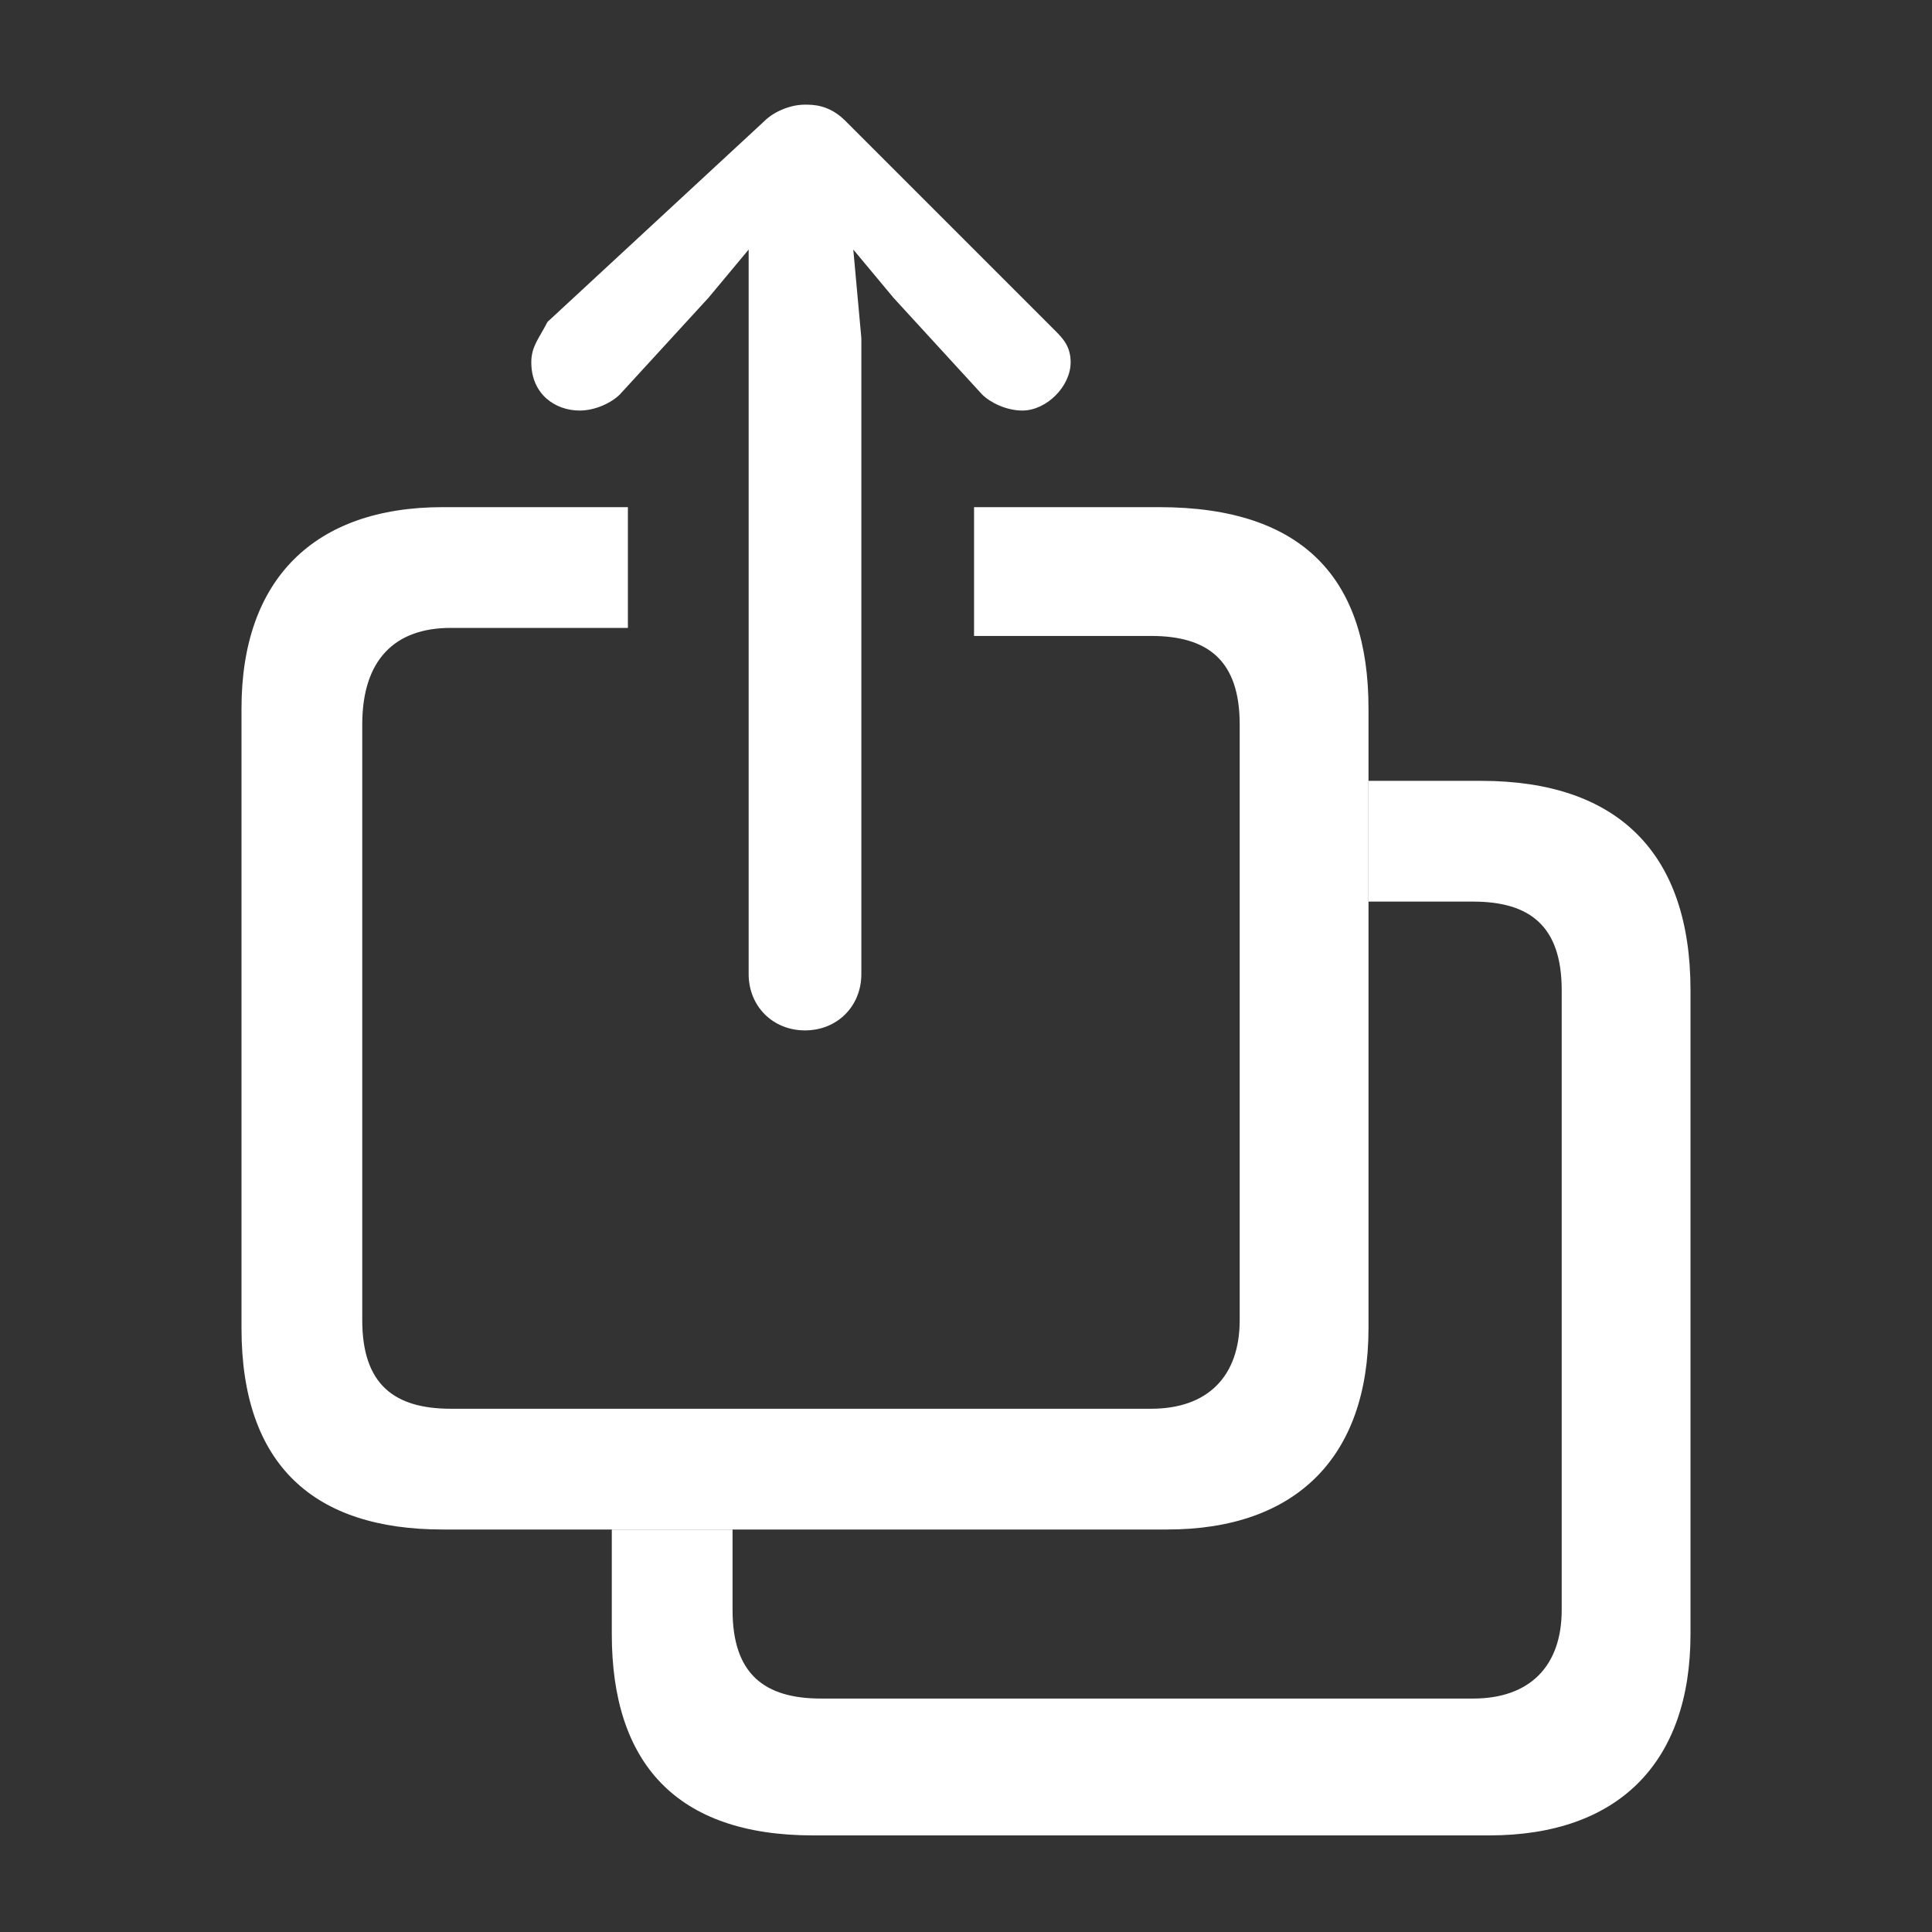
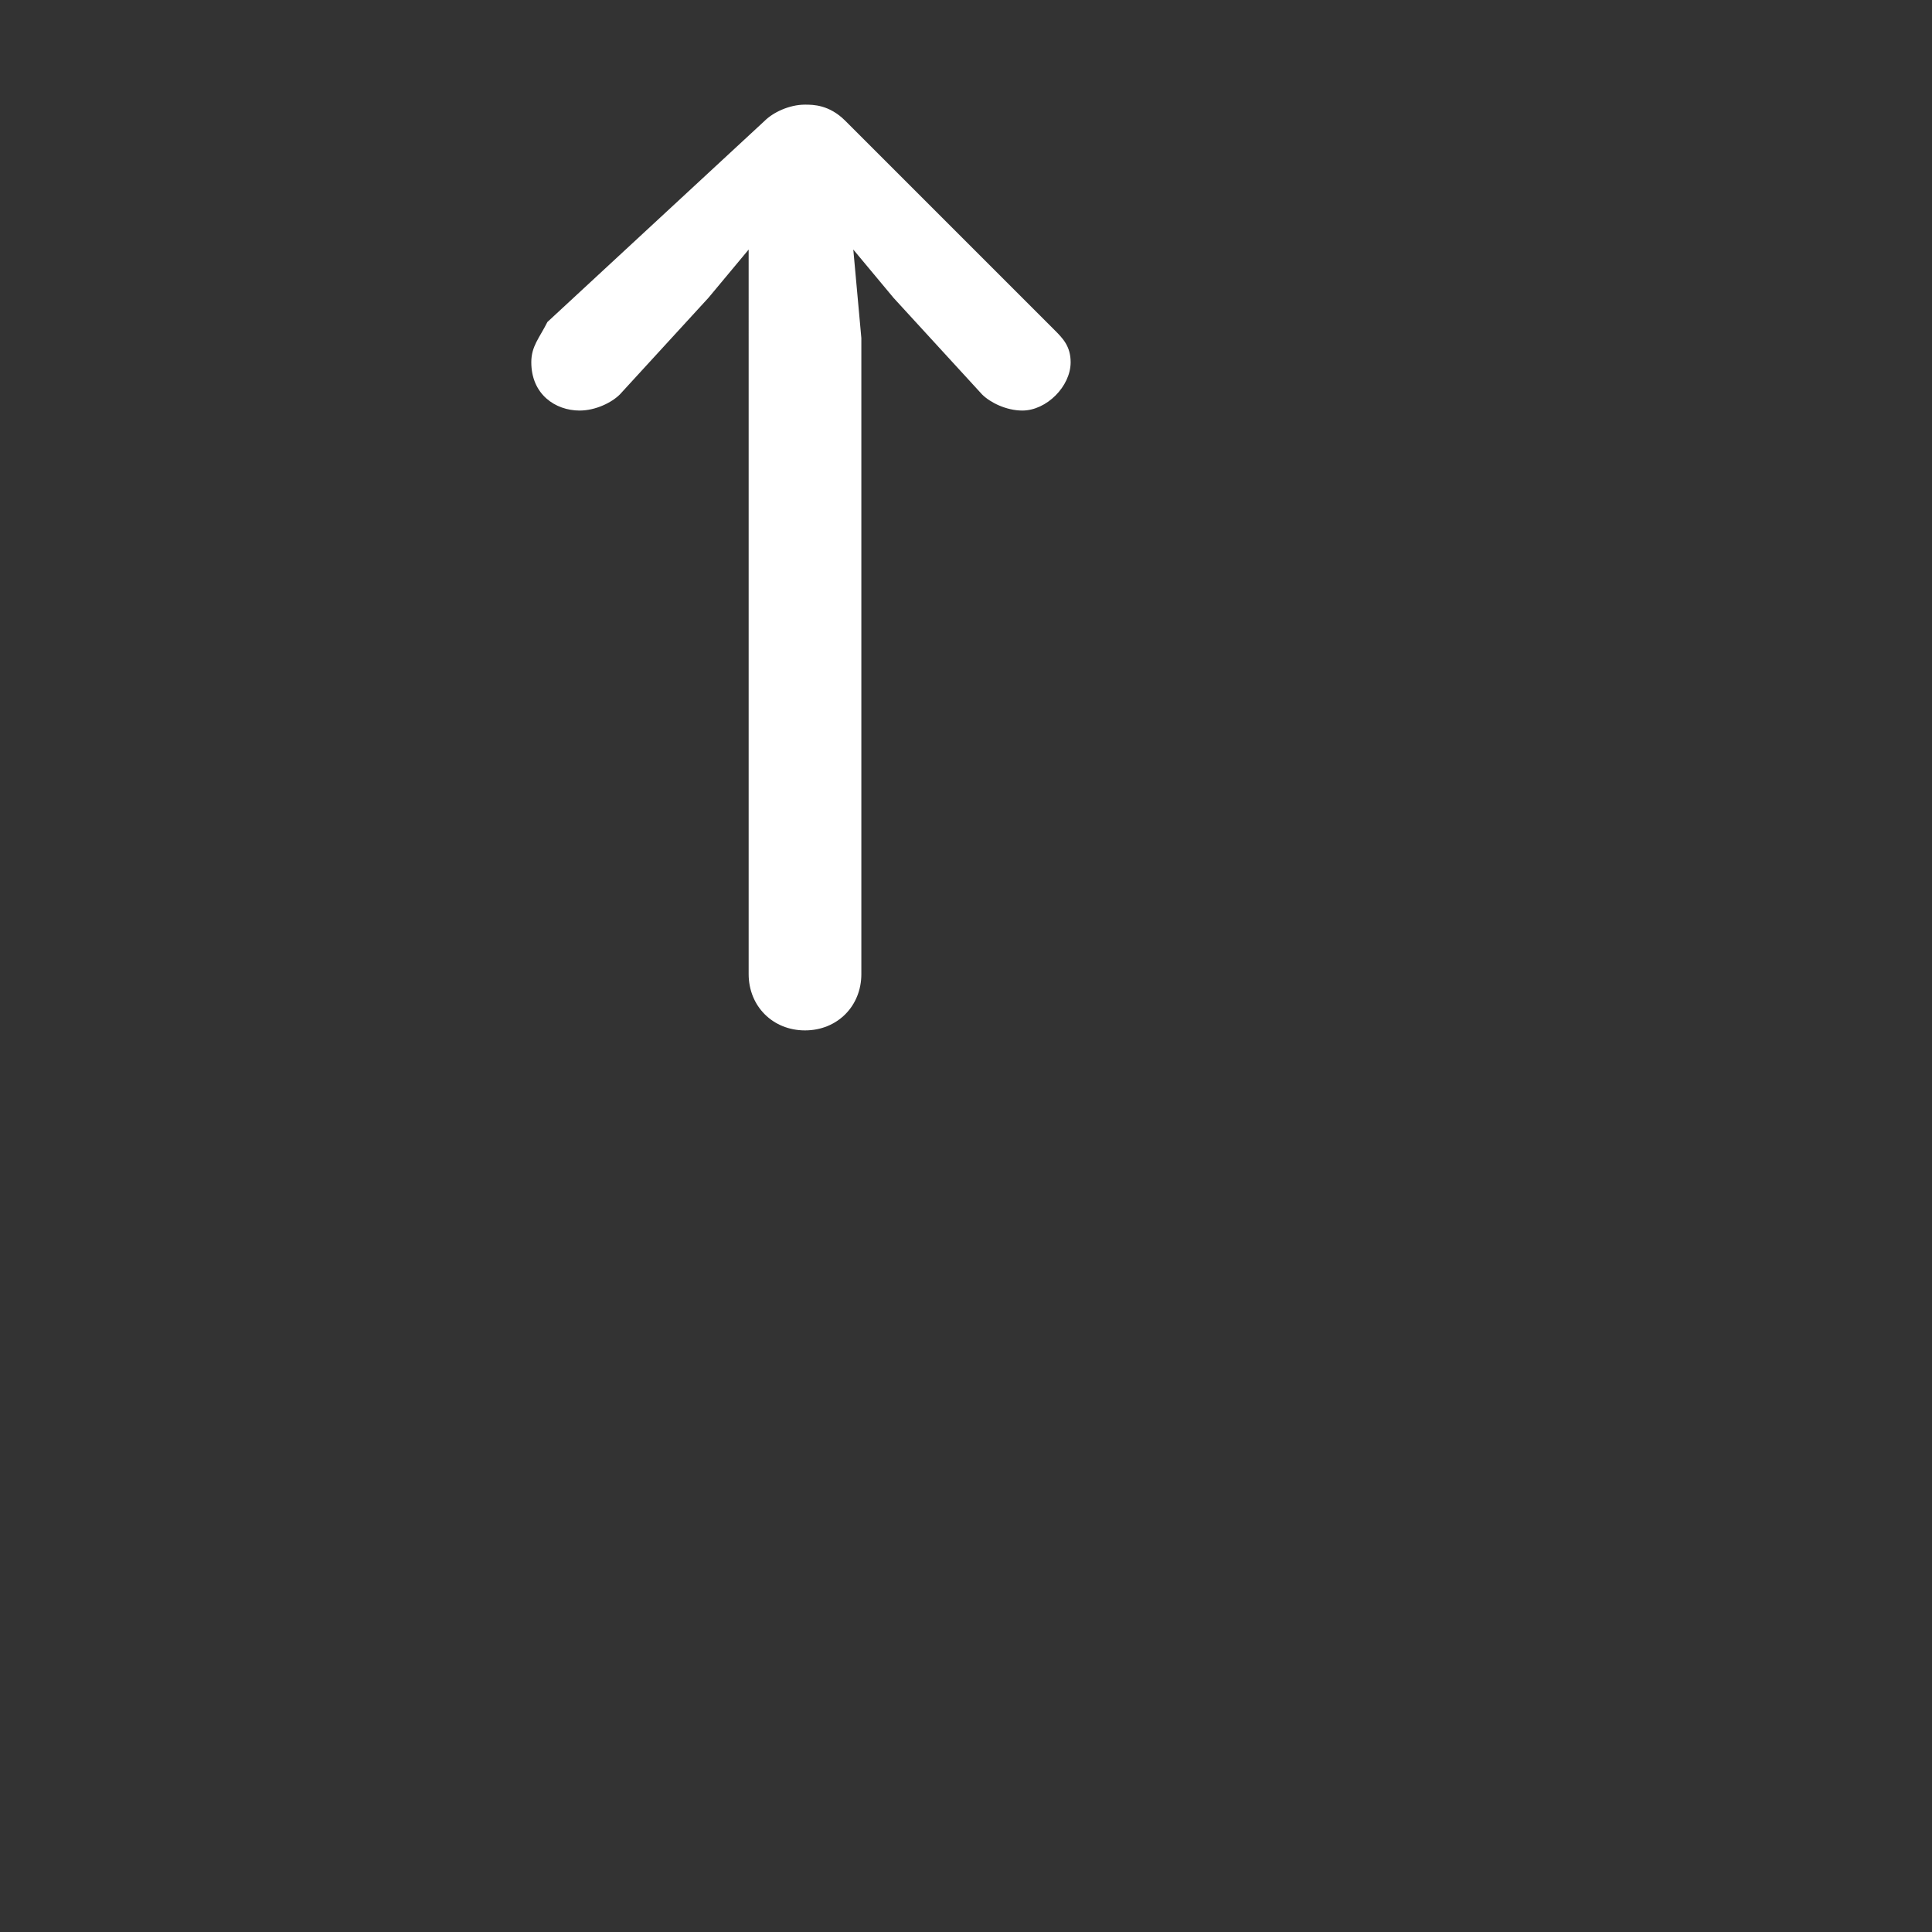
<svg xmlns="http://www.w3.org/2000/svg" version="1.1" id="Layer_1" x="0px" y="0px" viewBox="0 0 24 24" style="enable-background:new 0 0 24 24;" xml:space="preserve">
  <rect x="0" y="0" width="24" height="24" fill="#333333" stroke="none" />
  <style type="text/css">
	.st0{fill:#FFFFFF;}
</style>
  <g>
-     <path class="st0" d="M21,12.3v8c0,1.6-0.9,2.5-2.5,2.5h-8.4c-1.7,0-2.5-0.9-2.5-2.5V19h1.5v1c0,0.8,0.4,1.1,1.1,1.1h8.1   c0.7,0,1.1-0.4,1.1-1.1v-7.7c0-0.8-0.4-1.1-1.1-1.1H17V9.7h1.4C20.1,9.7,21,10.6,21,12.3z" />
-     <path class="st0" d="M17,8.8v7.7c0,1.6-0.9,2.5-2.5,2.5h-9C3.9,19,3,18.2,3,16.5V8.8c0-1.6,0.9-2.5,2.5-2.5h2.3v1.5H5.6   C4.9,7.8,4.5,8.2,4.5,9v7.4c0,0.8,0.4,1.1,1.1,1.1h8.7c0.7,0,1.1-0.4,1.1-1.1V9c0-0.8-0.4-1.1-1.1-1.1h-2.2V6.3h2.3   C16.2,6.3,17,7.2,17,8.8z" />
    <path class="st0" d="M10,12.8c0.4,0,0.7-0.3,0.7-0.7V4.2l-0.1-1.1l0.5,0.6l1.1,1.2c0.1,0.1,0.3,0.2,0.5,0.2c0.3,0,0.6-0.3,0.6-0.6   c0-0.2-0.1-0.3-0.2-0.4l-2.6-2.6c-0.2-0.2-0.4-0.2-0.5-0.2c-0.2,0-0.4,0.1-0.5,0.2L6.8,4C6.7,4.2,6.6,4.3,6.6,4.5   c0,0.4,0.3,0.6,0.6,0.6c0.2,0,0.4-0.1,0.5-0.2l1.1-1.2l0.5-0.6L9.3,4.2v7.9C9.3,12.5,9.6,12.8,10,12.8z" />
  </g>
</svg>